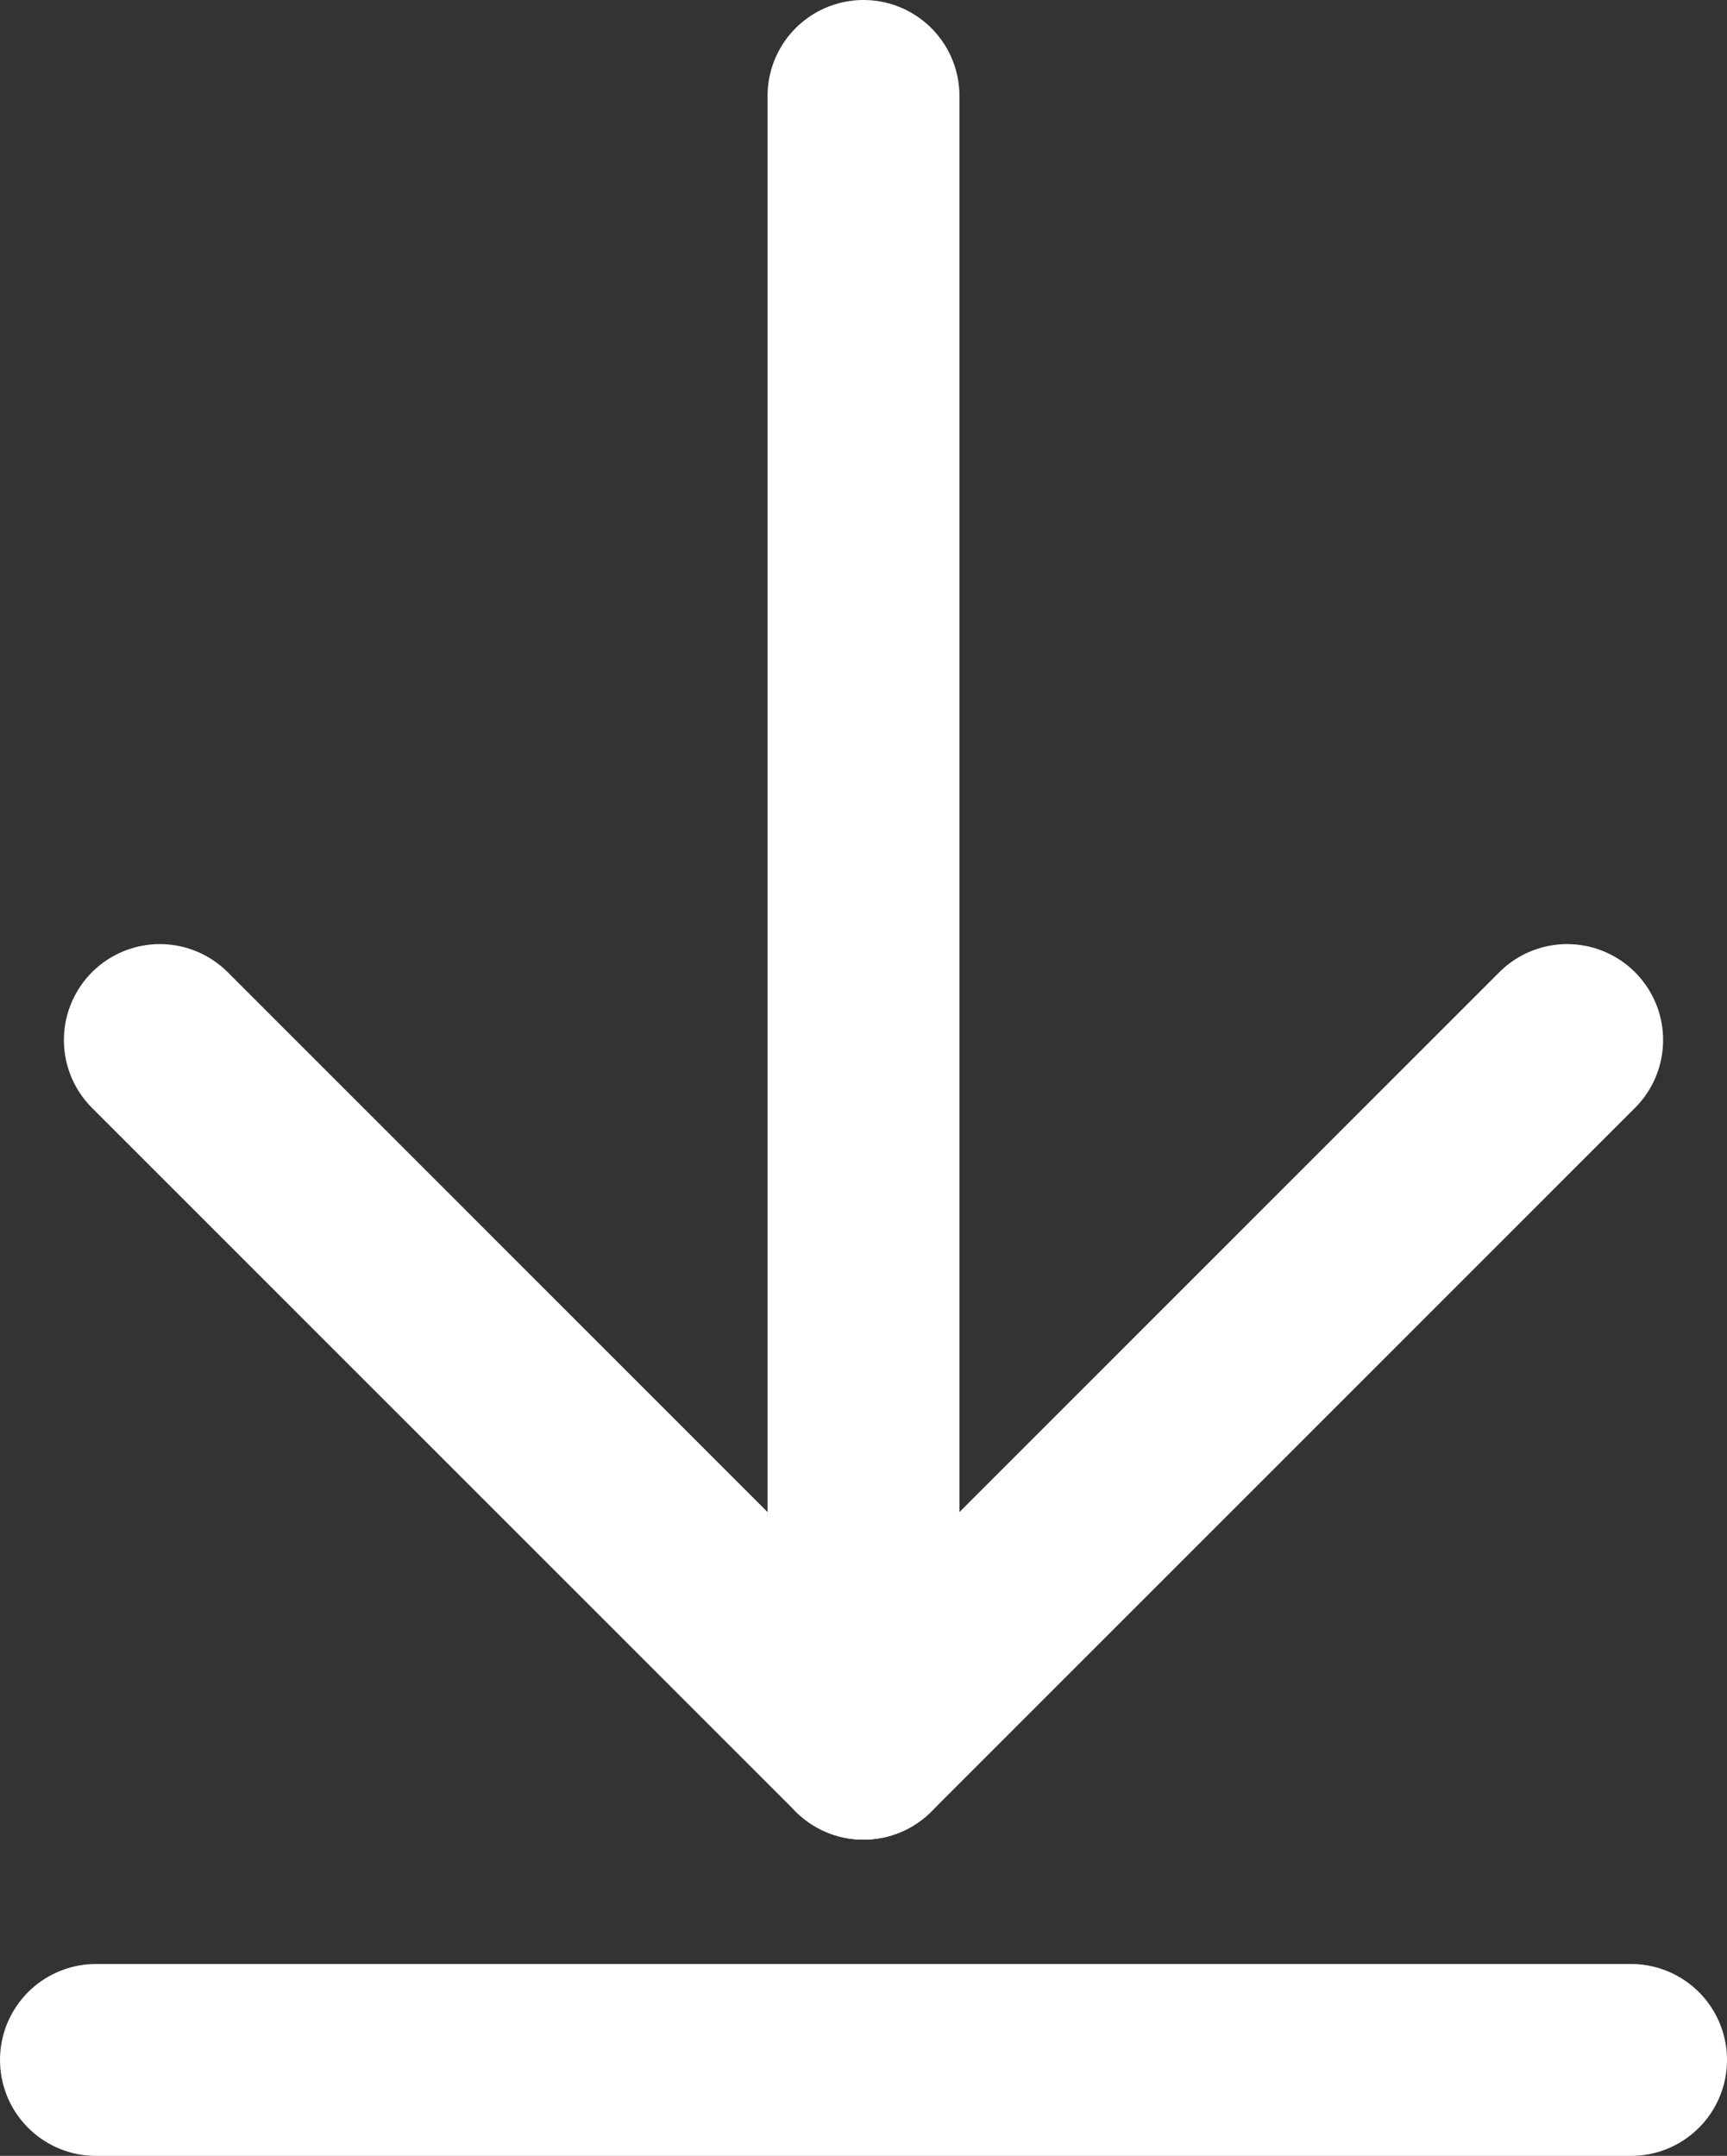
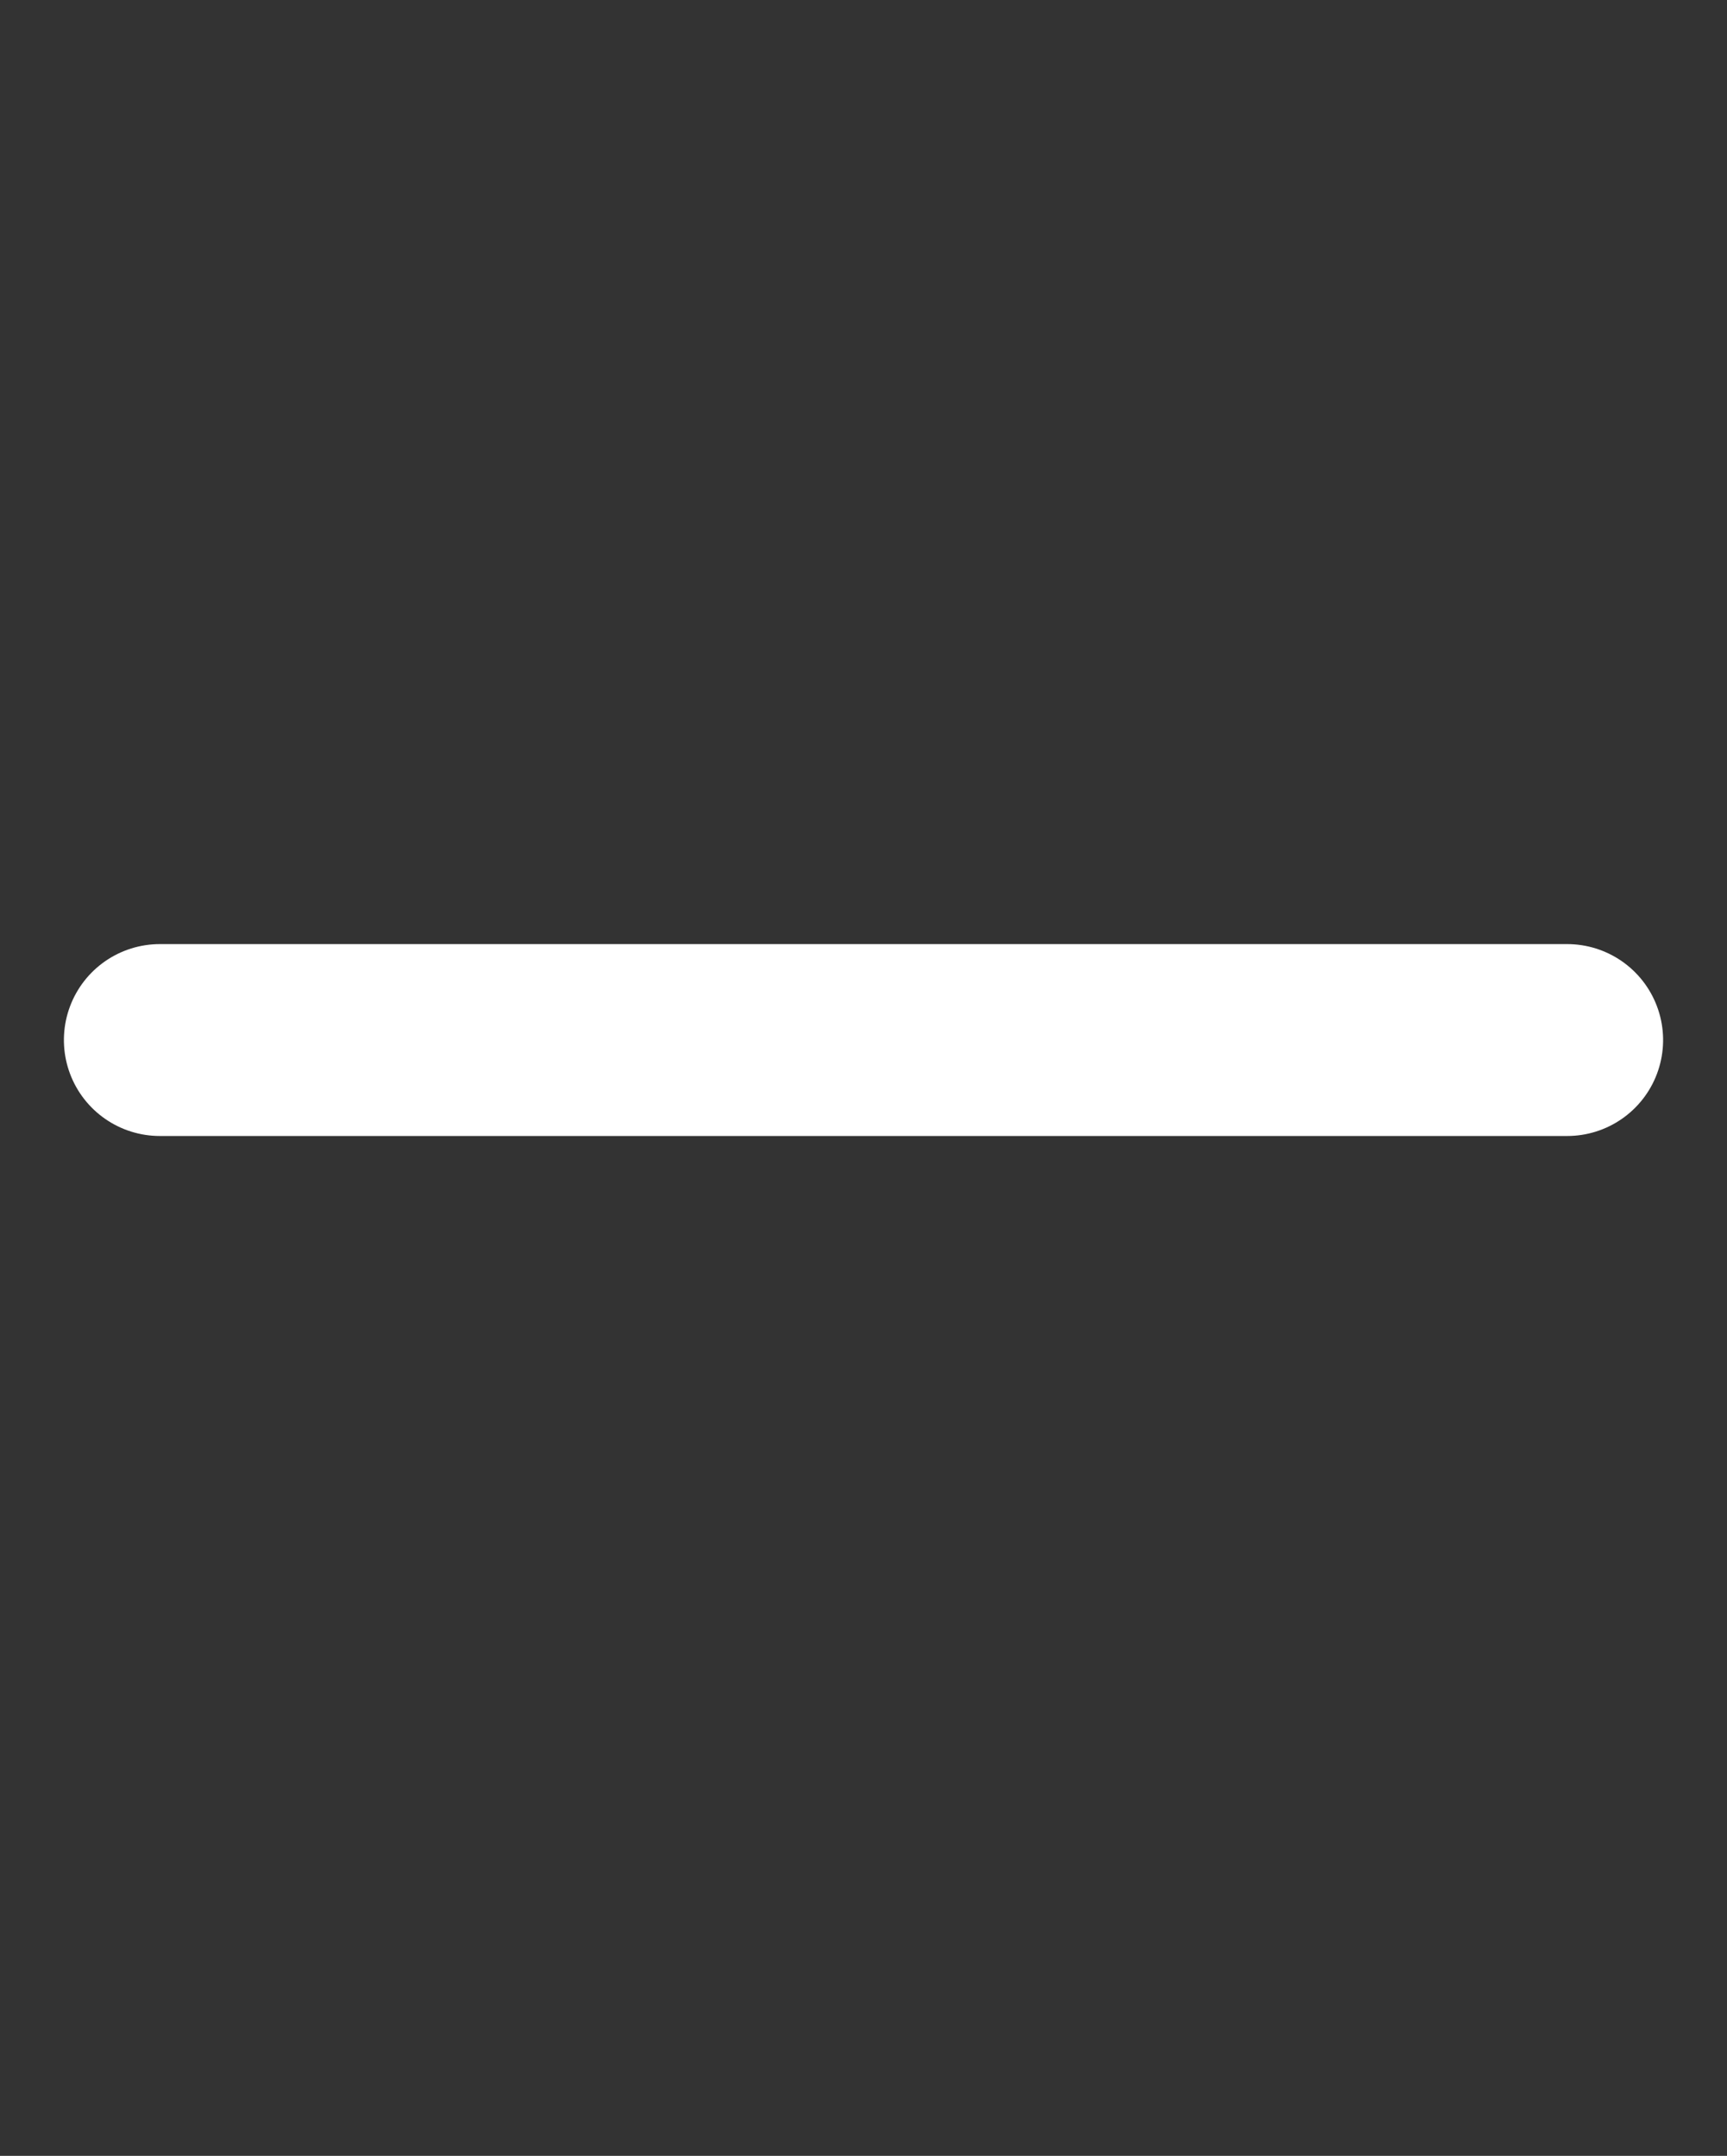
<svg xmlns="http://www.w3.org/2000/svg" width="9" height="11.235" viewBox="0 0 9 11.235">
  <rect x="0" y="0" width="9" height="11.235" fill="#333333" stroke="none" />
  <g id="Group_230" data-name="Group 230" transform="translate(-630 -551.765)">
    <g id="Icon_feather-arrow-right" data-name="Icon feather-arrow-right" transform="translate(645.667 544.765) rotate(90)">
-       <path id="Path_259" data-name="Path 259" d="M7.5,18h8.587" transform="translate(0 -6.833)" fill="none" stroke="#fff" stroke-linecap="round" stroke-linejoin="round" stroke-width="1" />
-       <path id="Path_260" data-name="Path 260" d="M18,7.5l3.667,3.667L18,14.834" transform="translate(-5.58)" fill="none" stroke="#fff" stroke-linecap="round" stroke-linejoin="round" stroke-width="1" />
+       <path id="Path_260" data-name="Path 260" d="M18,7.5L18,14.834" transform="translate(-5.58)" fill="none" stroke="#fff" stroke-linecap="round" stroke-linejoin="round" stroke-width="1" />
    </g>
-     <line id="Line_47" data-name="Line 47" x2="8" transform="translate(630.5 562.5)" fill="none" stroke="#fff" stroke-linecap="round" stroke-width="1" />
  </g>
</svg>